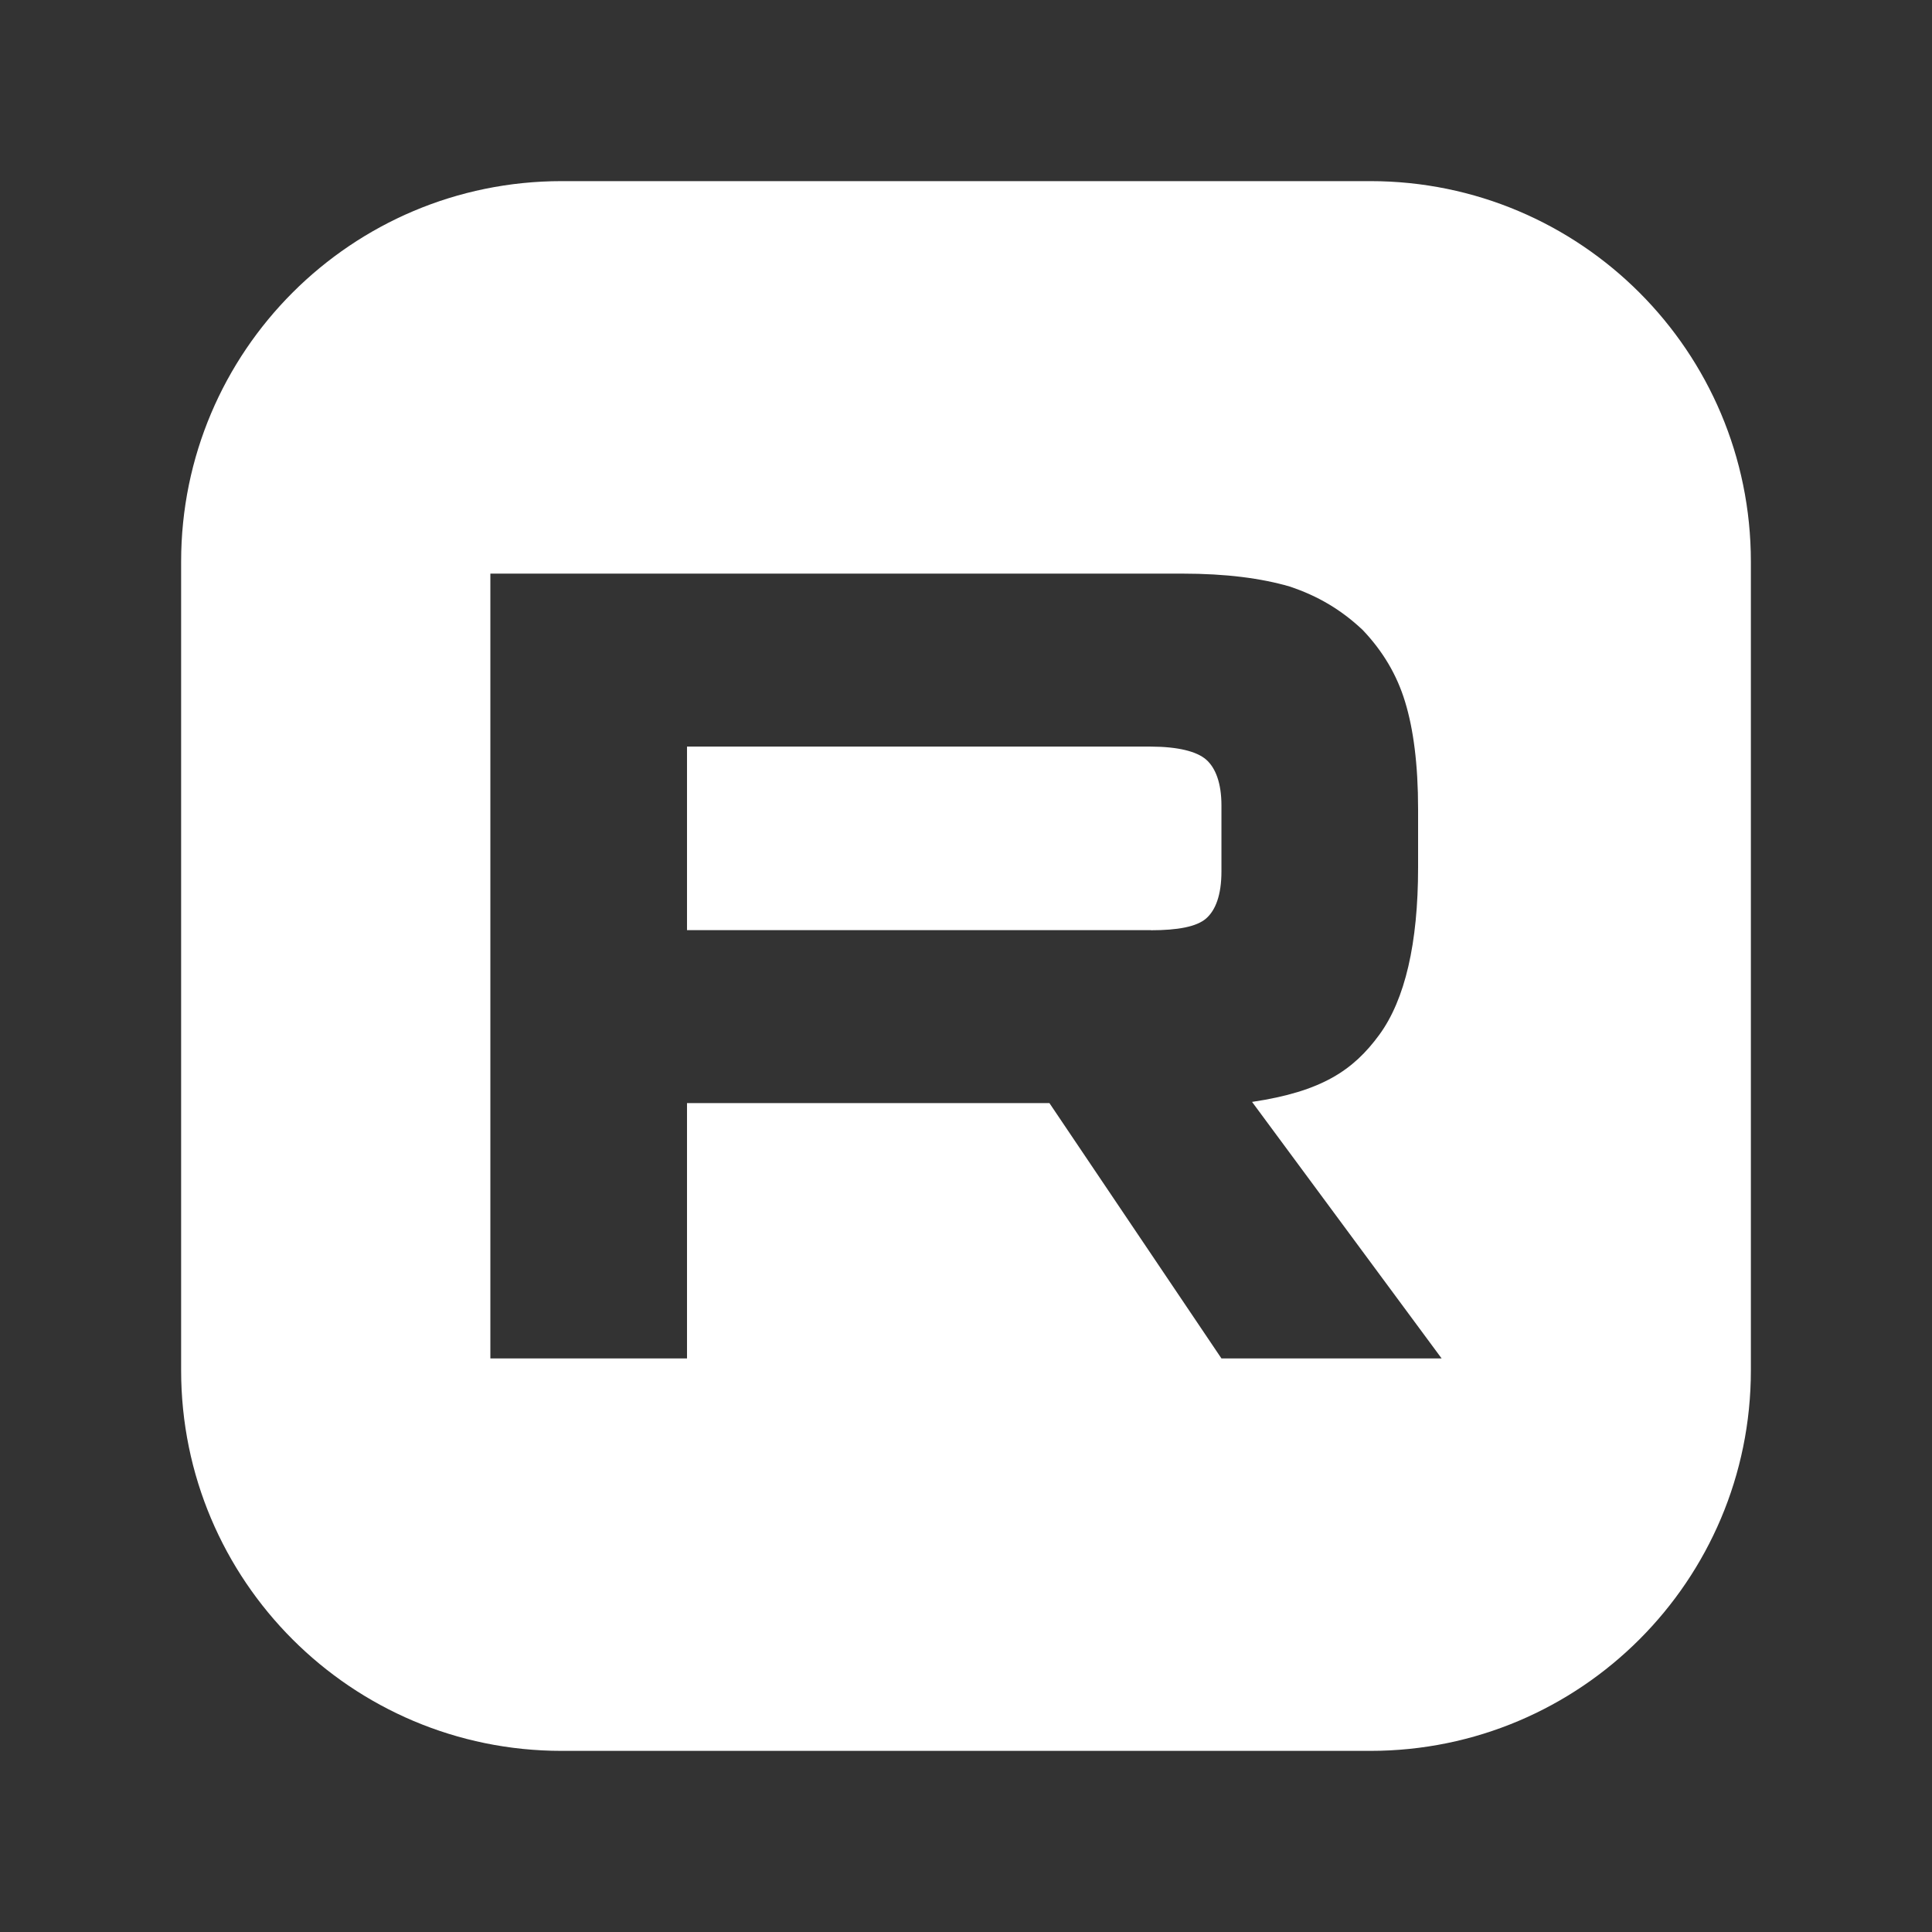
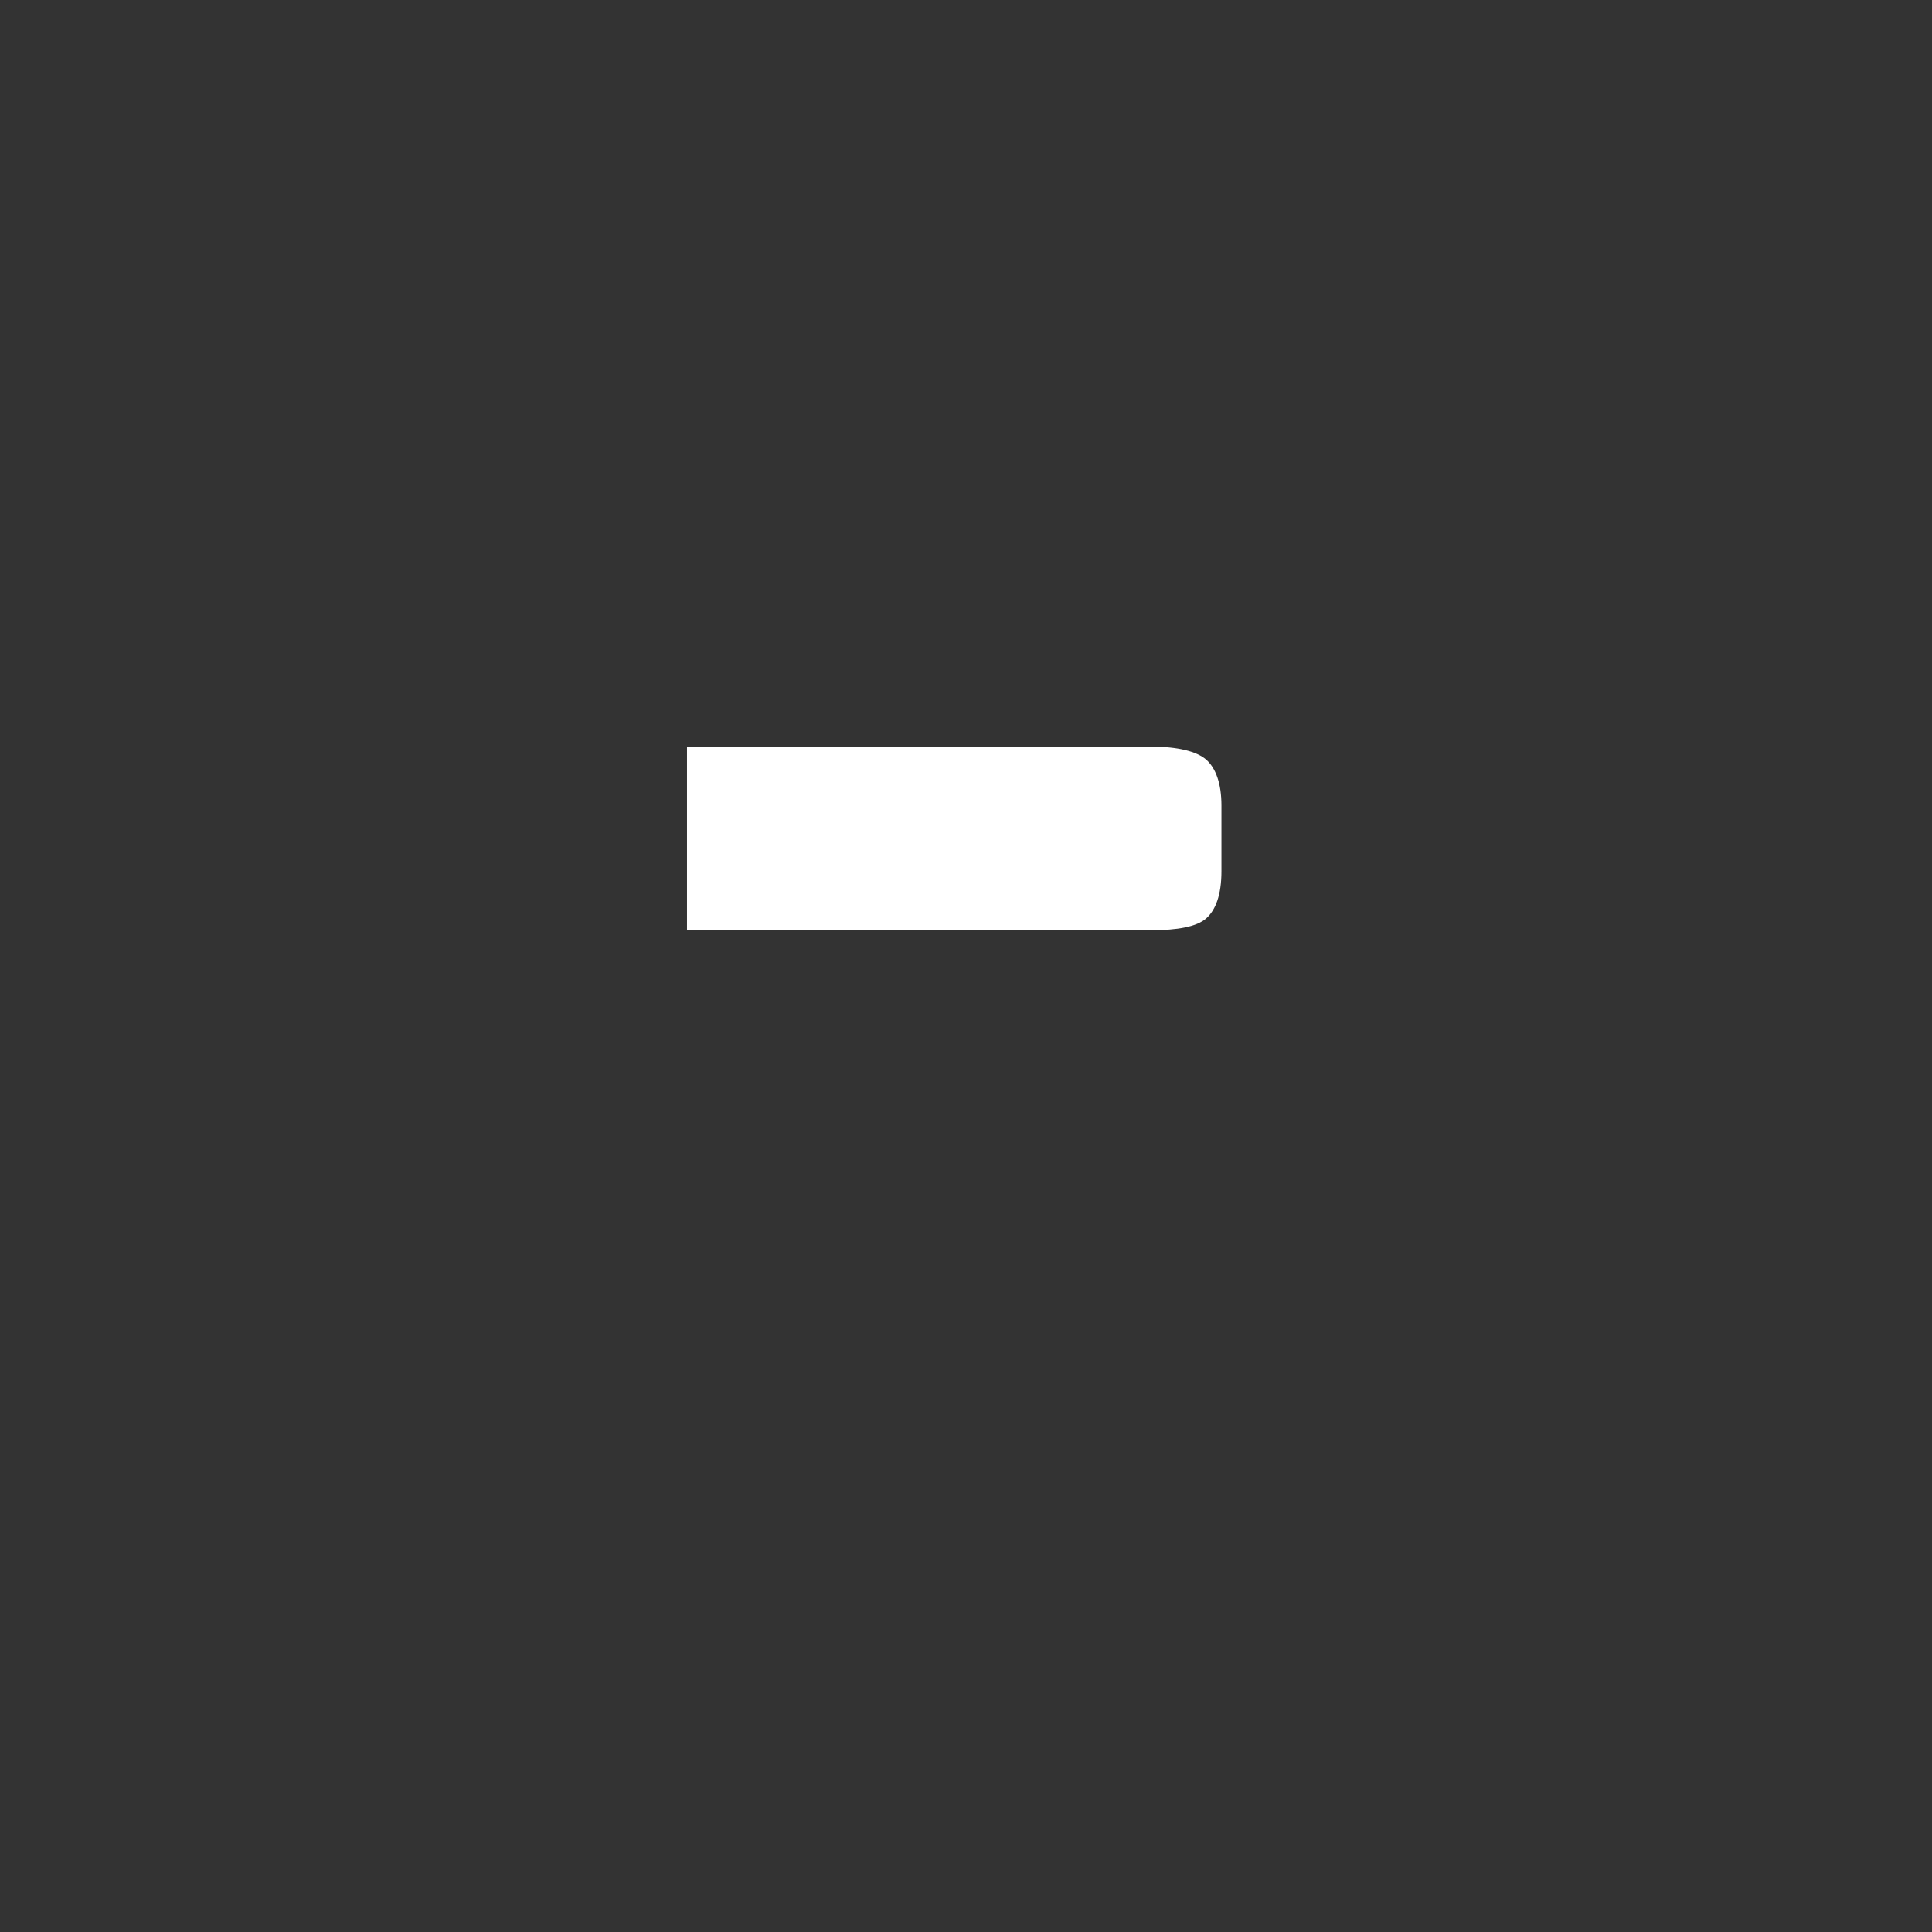
<svg xmlns="http://www.w3.org/2000/svg" width="32" height="32" viewBox="0 0 32 32" fill="none">
  <rect x="0" y="0" width="32" height="32" fill="#333333" stroke="none" />
-   <path d="M19.061 12.366C19.509 12.367 19.821 12.445 19.977 12.581C20.134 12.718 20.231 12.971 20.231 13.341V14.433C20.231 14.823 20.134 15.076 19.977 15.213C19.821 15.349 19.509 15.408 19.061 15.408V15.406H11.379V12.366H19.061Z" fill="white" />
-   <path fill-rule="evenodd" clip-rule="evenodd" d="M22.697 3C26.178 3 29 5.822 29 9.303V22.697C29 26.178 26.178 29 22.697 29H9.303C5.822 29 3 26.178 3 22.697V9.303C3 5.822 5.822 3 9.303 3H22.697ZM19.587 9.501H8.122V22.5H11.379V18.271H17.382L20.231 22.5H23.878L20.738 18.251C21.896 18.079 22.416 17.725 22.845 17.14C23.273 16.555 23.488 15.62 23.488 14.372V13.398C23.488 12.658 23.41 12.073 23.273 11.625C23.137 11.176 22.904 10.786 22.572 10.436C22.221 10.104 21.831 9.871 21.362 9.715C20.893 9.578 20.308 9.501 19.587 9.501Z" fill="white" />
+   <path d="M19.061 12.366C19.509 12.367 19.821 12.445 19.977 12.581C20.134 12.718 20.231 12.971 20.231 13.341V14.433C20.231 14.823 20.134 15.076 19.977 15.213C19.821 15.349 19.509 15.408 19.061 15.408V15.406H11.379V12.366H19.061" fill="white" />
</svg>